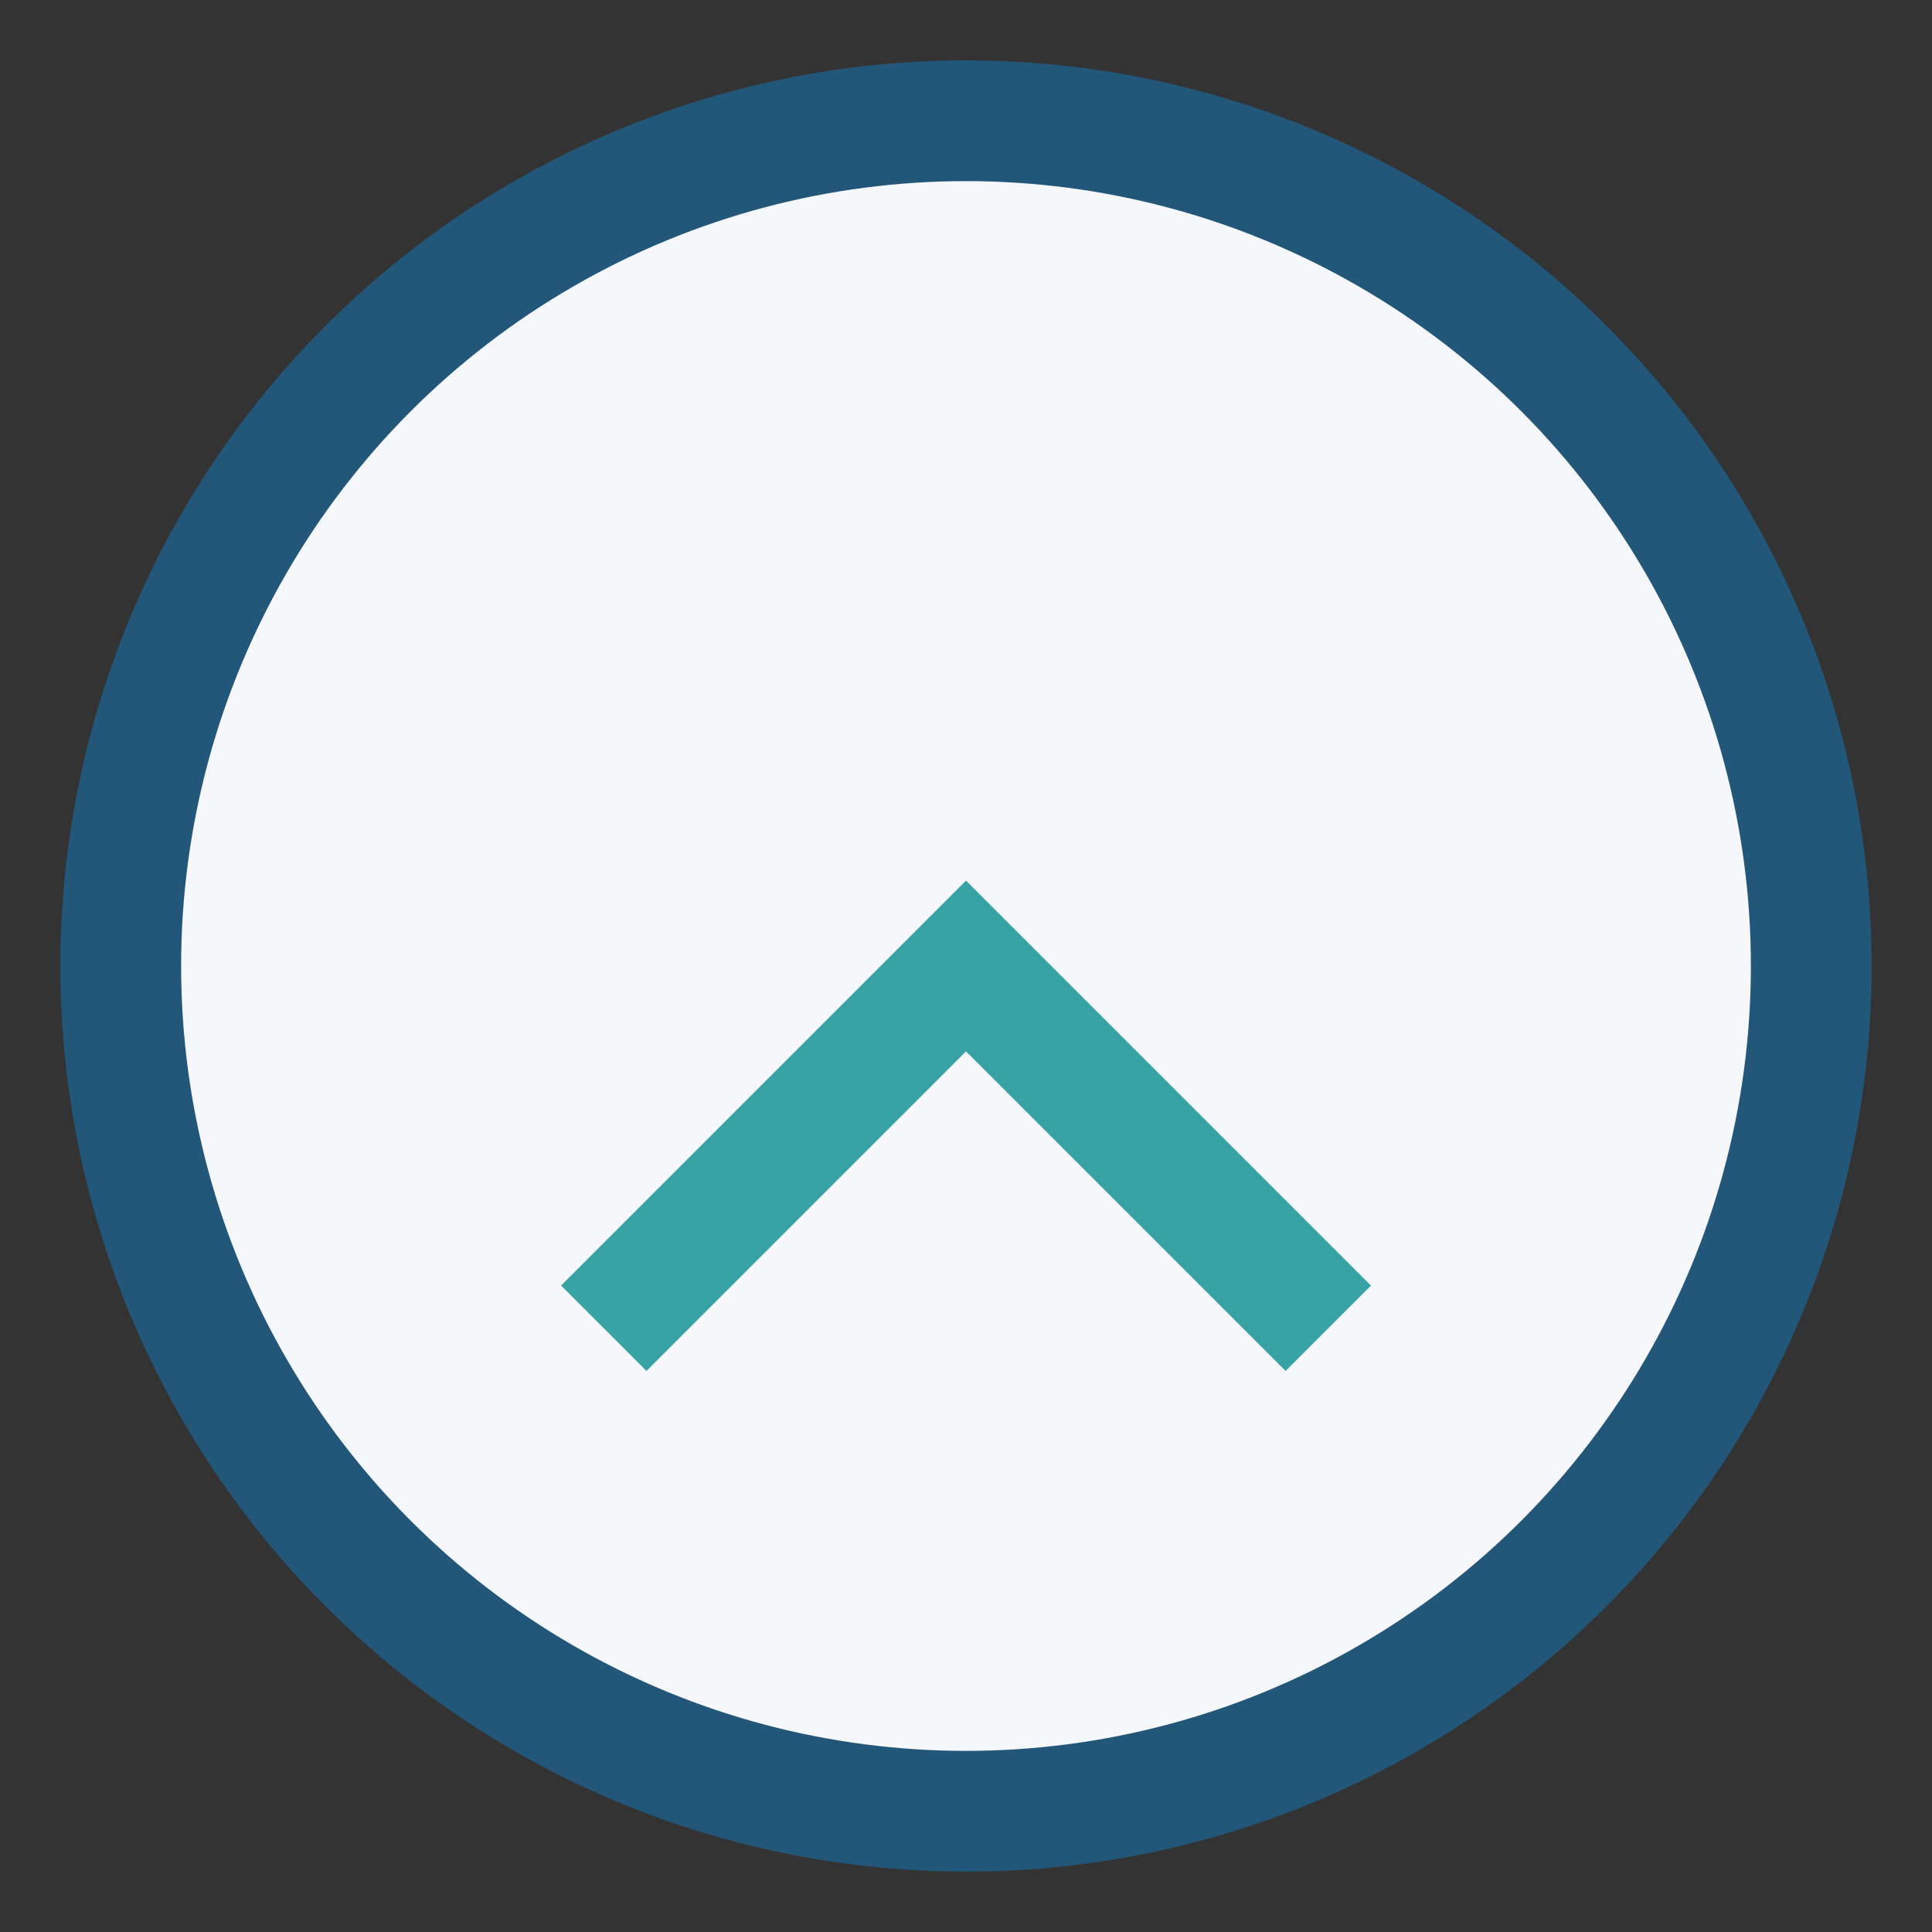
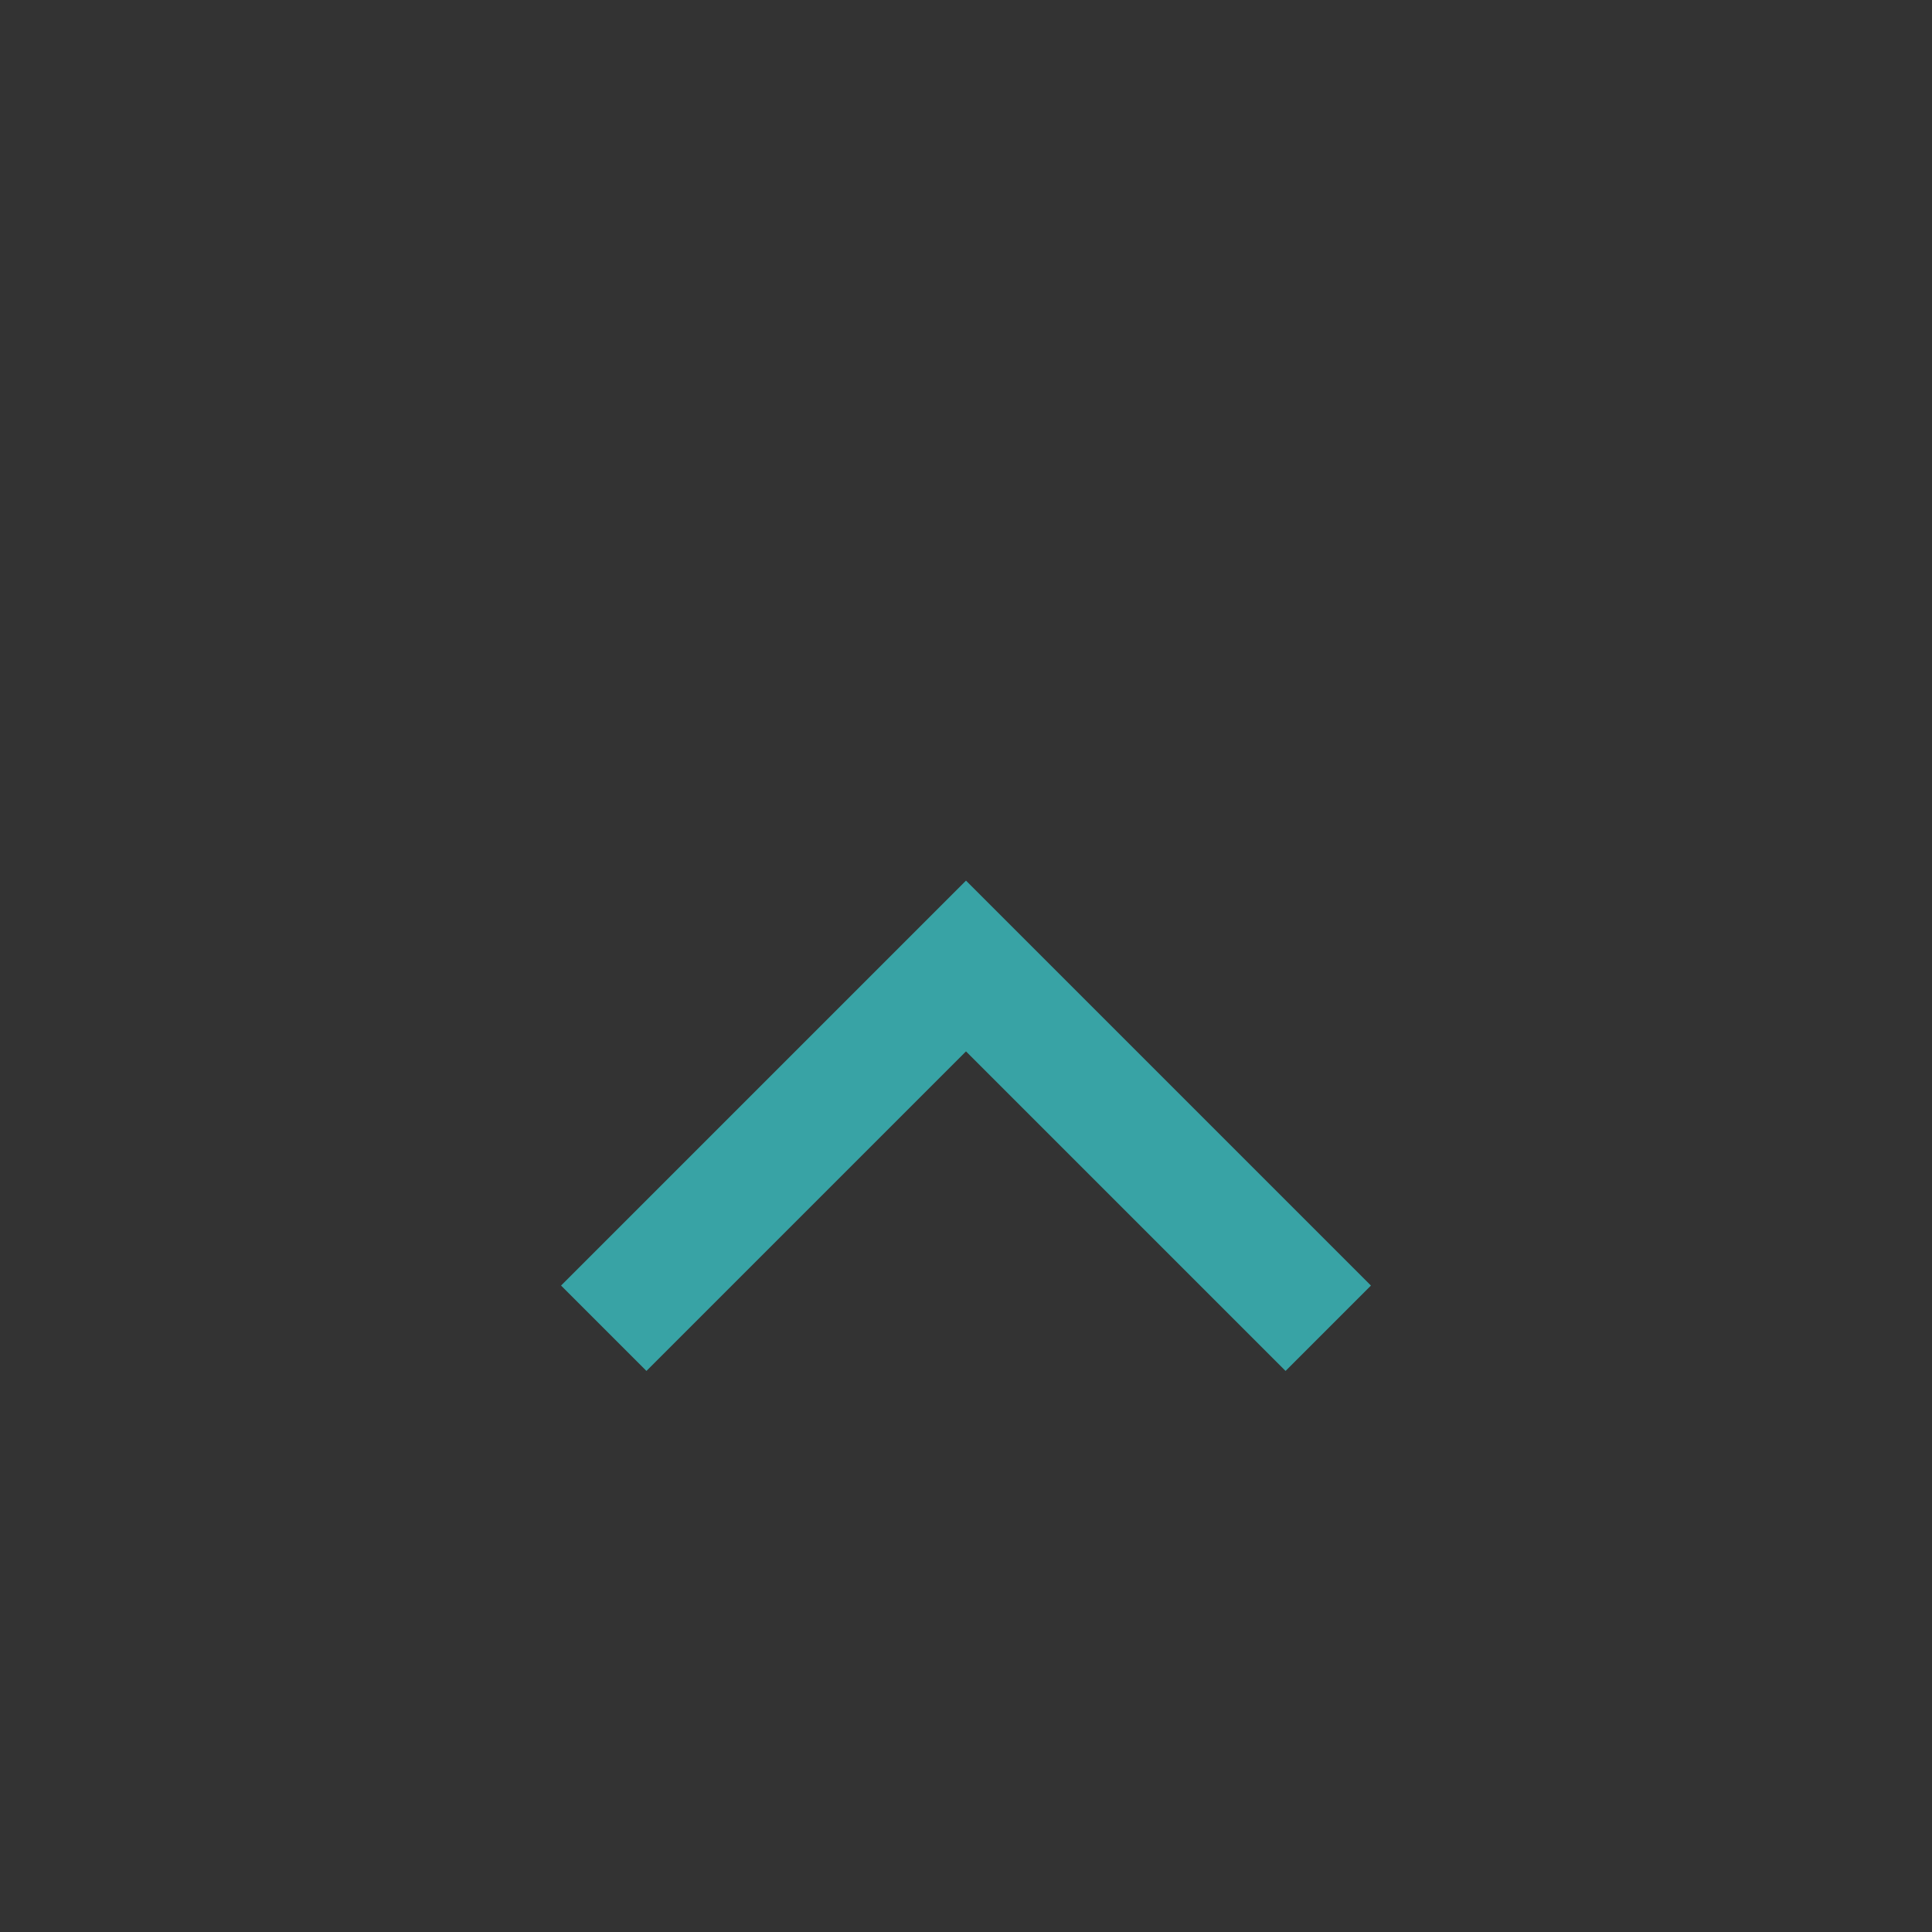
<svg xmlns="http://www.w3.org/2000/svg" width="32" height="32" viewBox="0 0 32 32">
  <rect x="0" y="0" width="32" height="32" fill="#333333" stroke="none" />
-   <circle cx="16" cy="16" r="14" fill="#F5F7FA" stroke="#22577A" stroke-width="2" />
  <path d="M10 22l6-6 6 6" fill="none" stroke="#38A3A5" stroke-width="2" />
</svg>